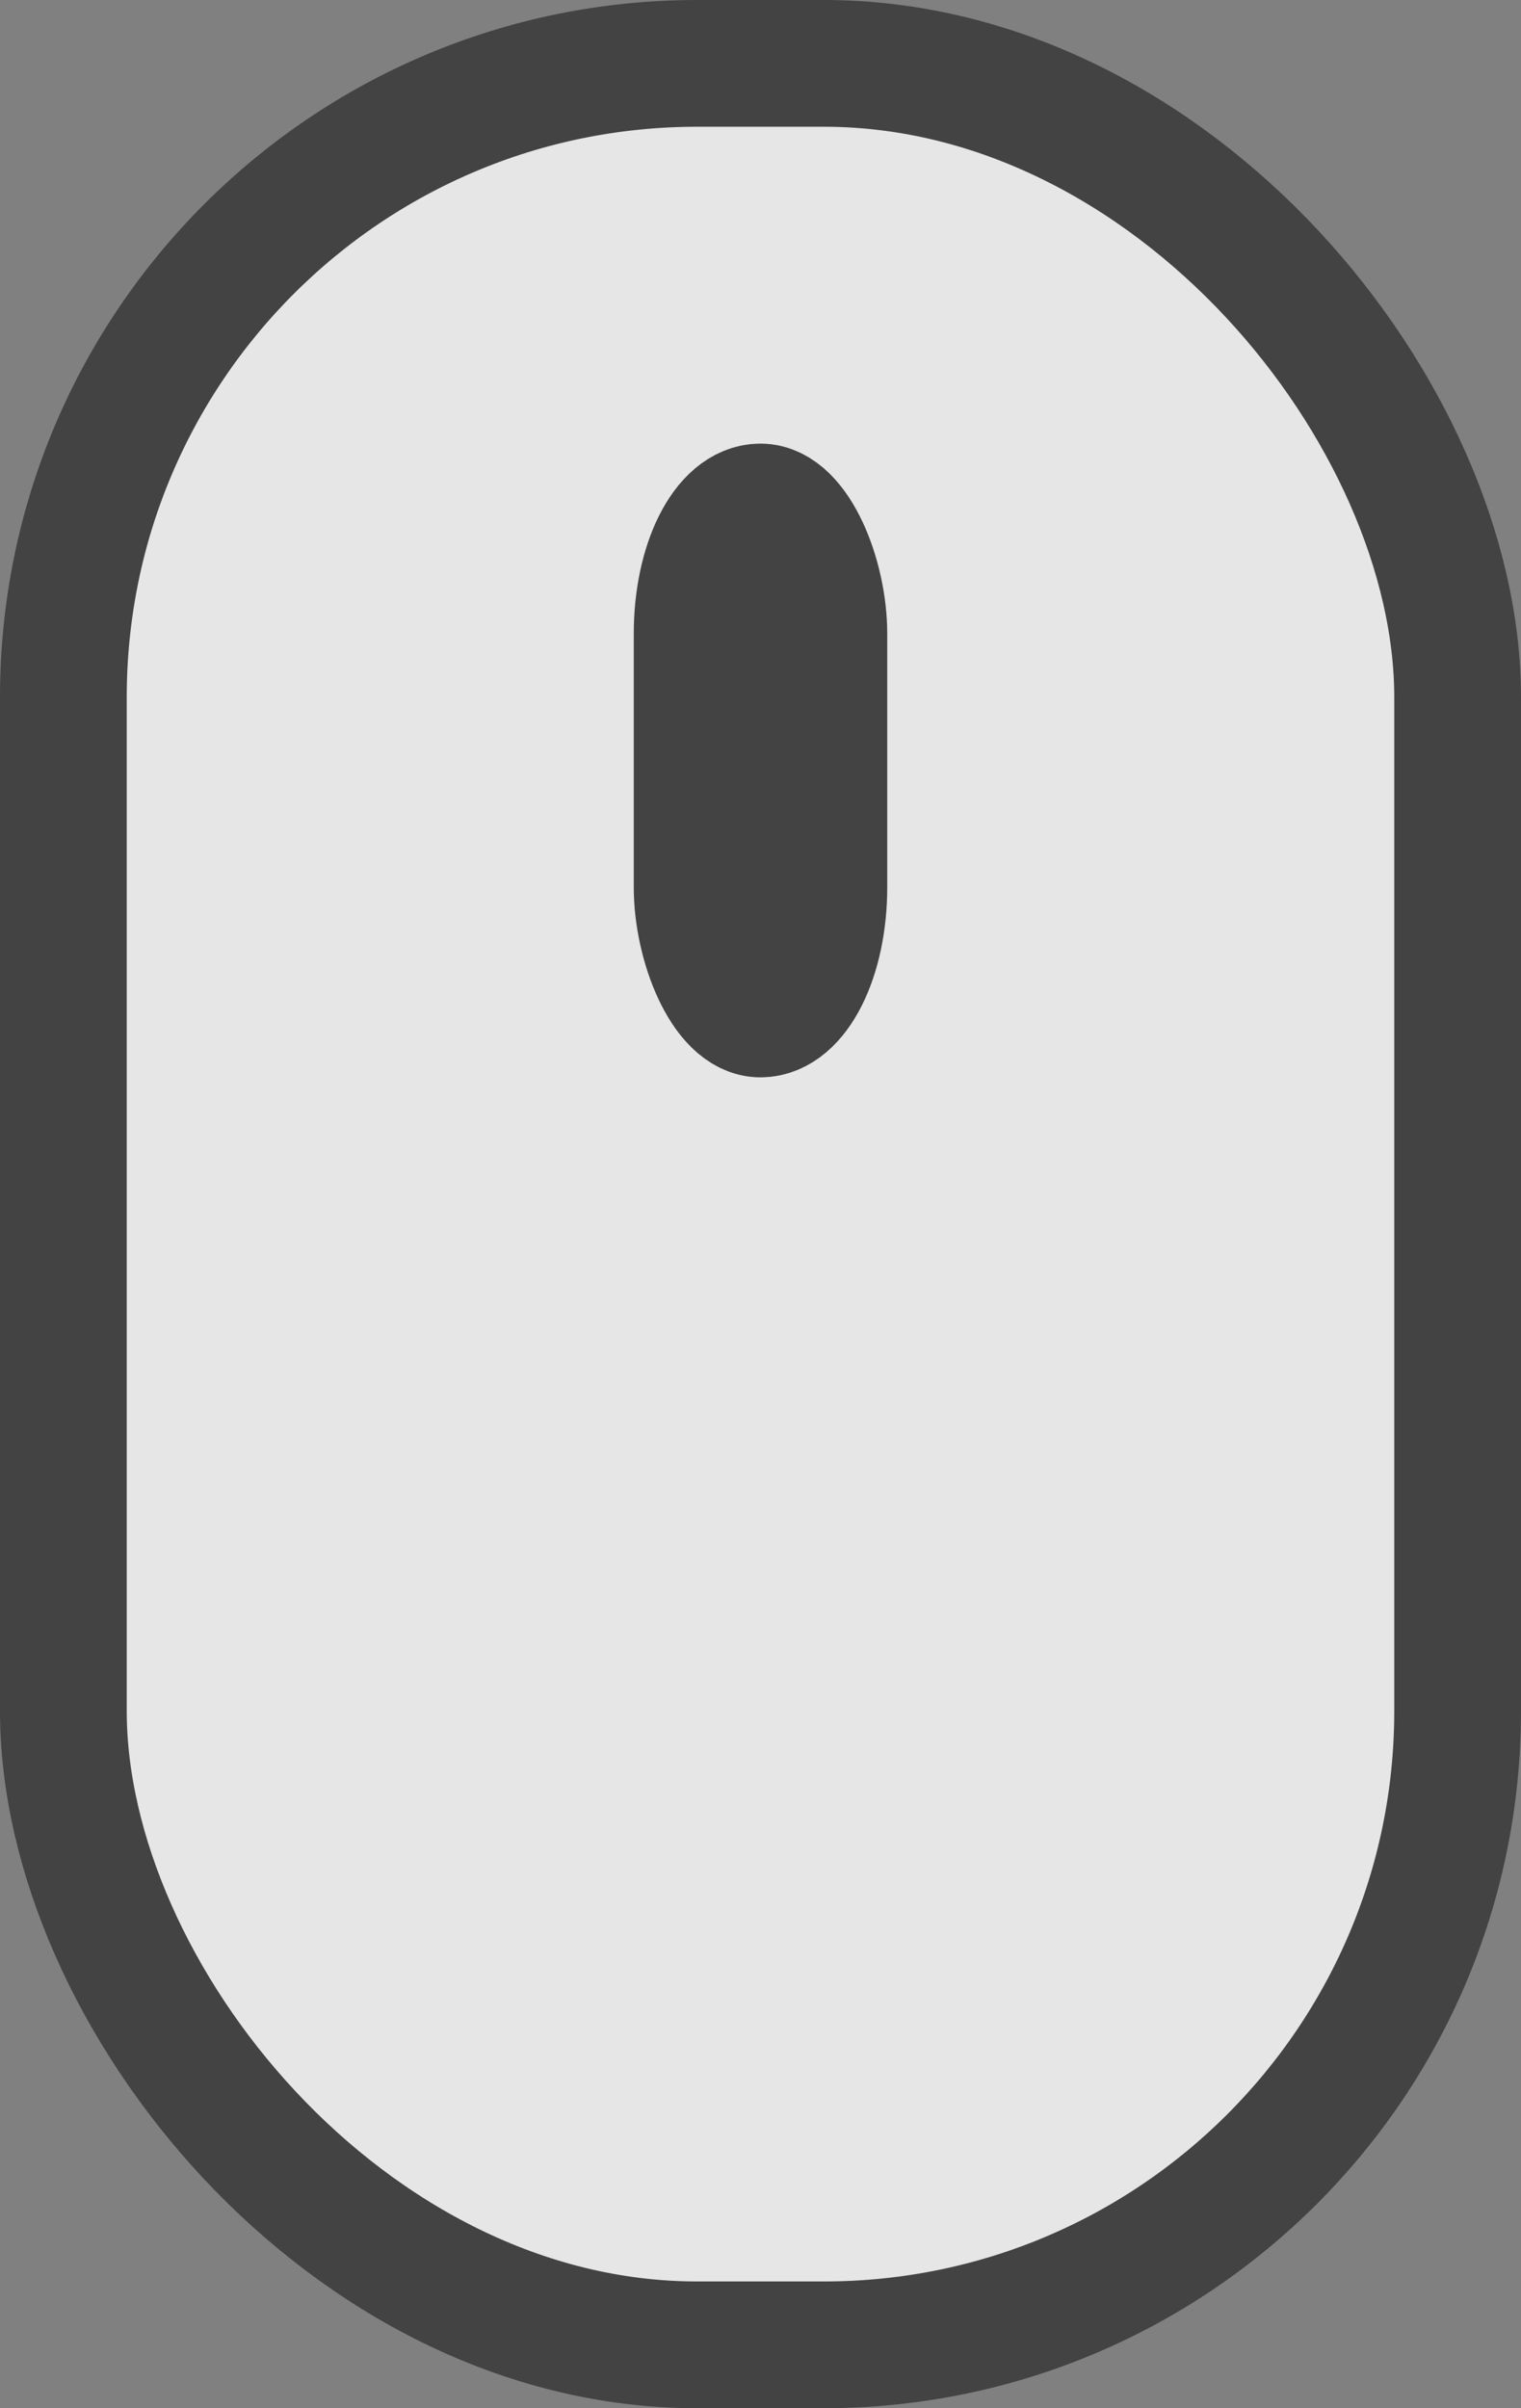
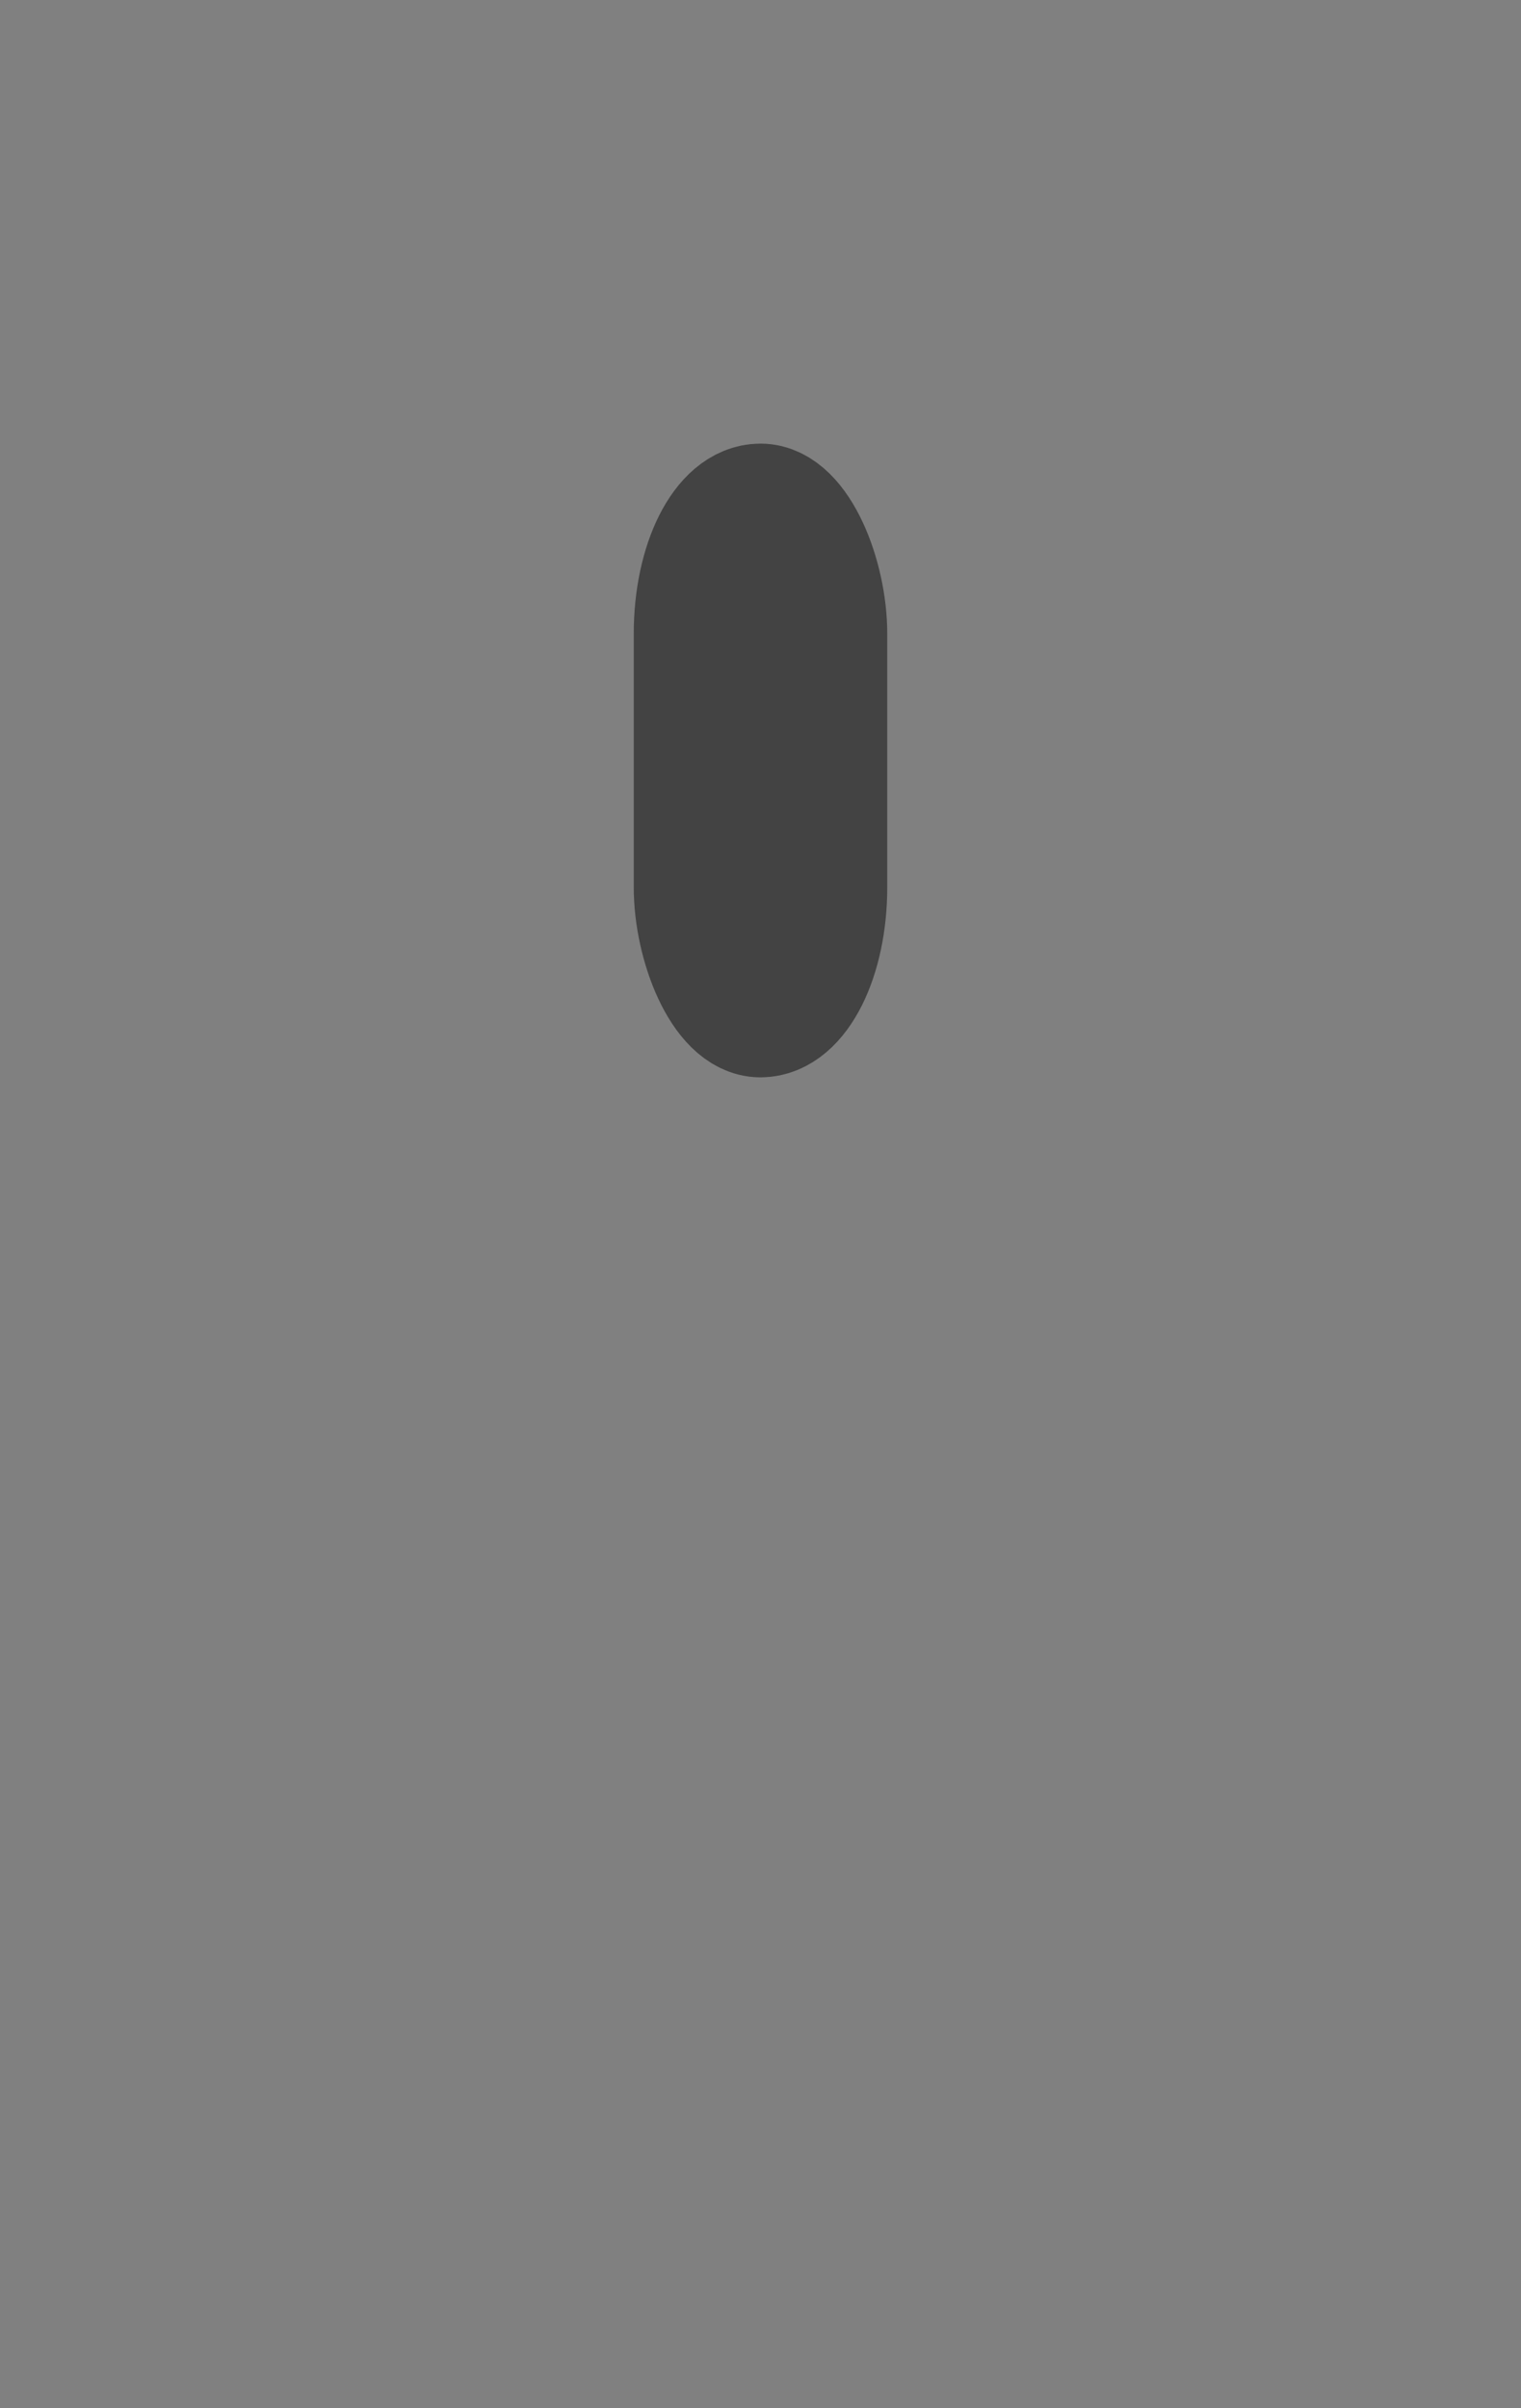
<svg xmlns="http://www.w3.org/2000/svg" viewBox="0 0 24 38">
  <rect x="0" y="0" width="24" height="38" fill="#808080" stroke="none" />
  <g opacity=".8">
-     <rect transform="translate(1 1)" width="22" height="36" rx="10" fill="#ffffff" opacity="1" stroke="#333333" stroke-width="2" />
    <rect transform="translate(11 8)" width="2" height="8" rx="2" fill="rgba(0,0,0,0)" stroke="#333333" stroke-width="2" />
  </g>
</svg>